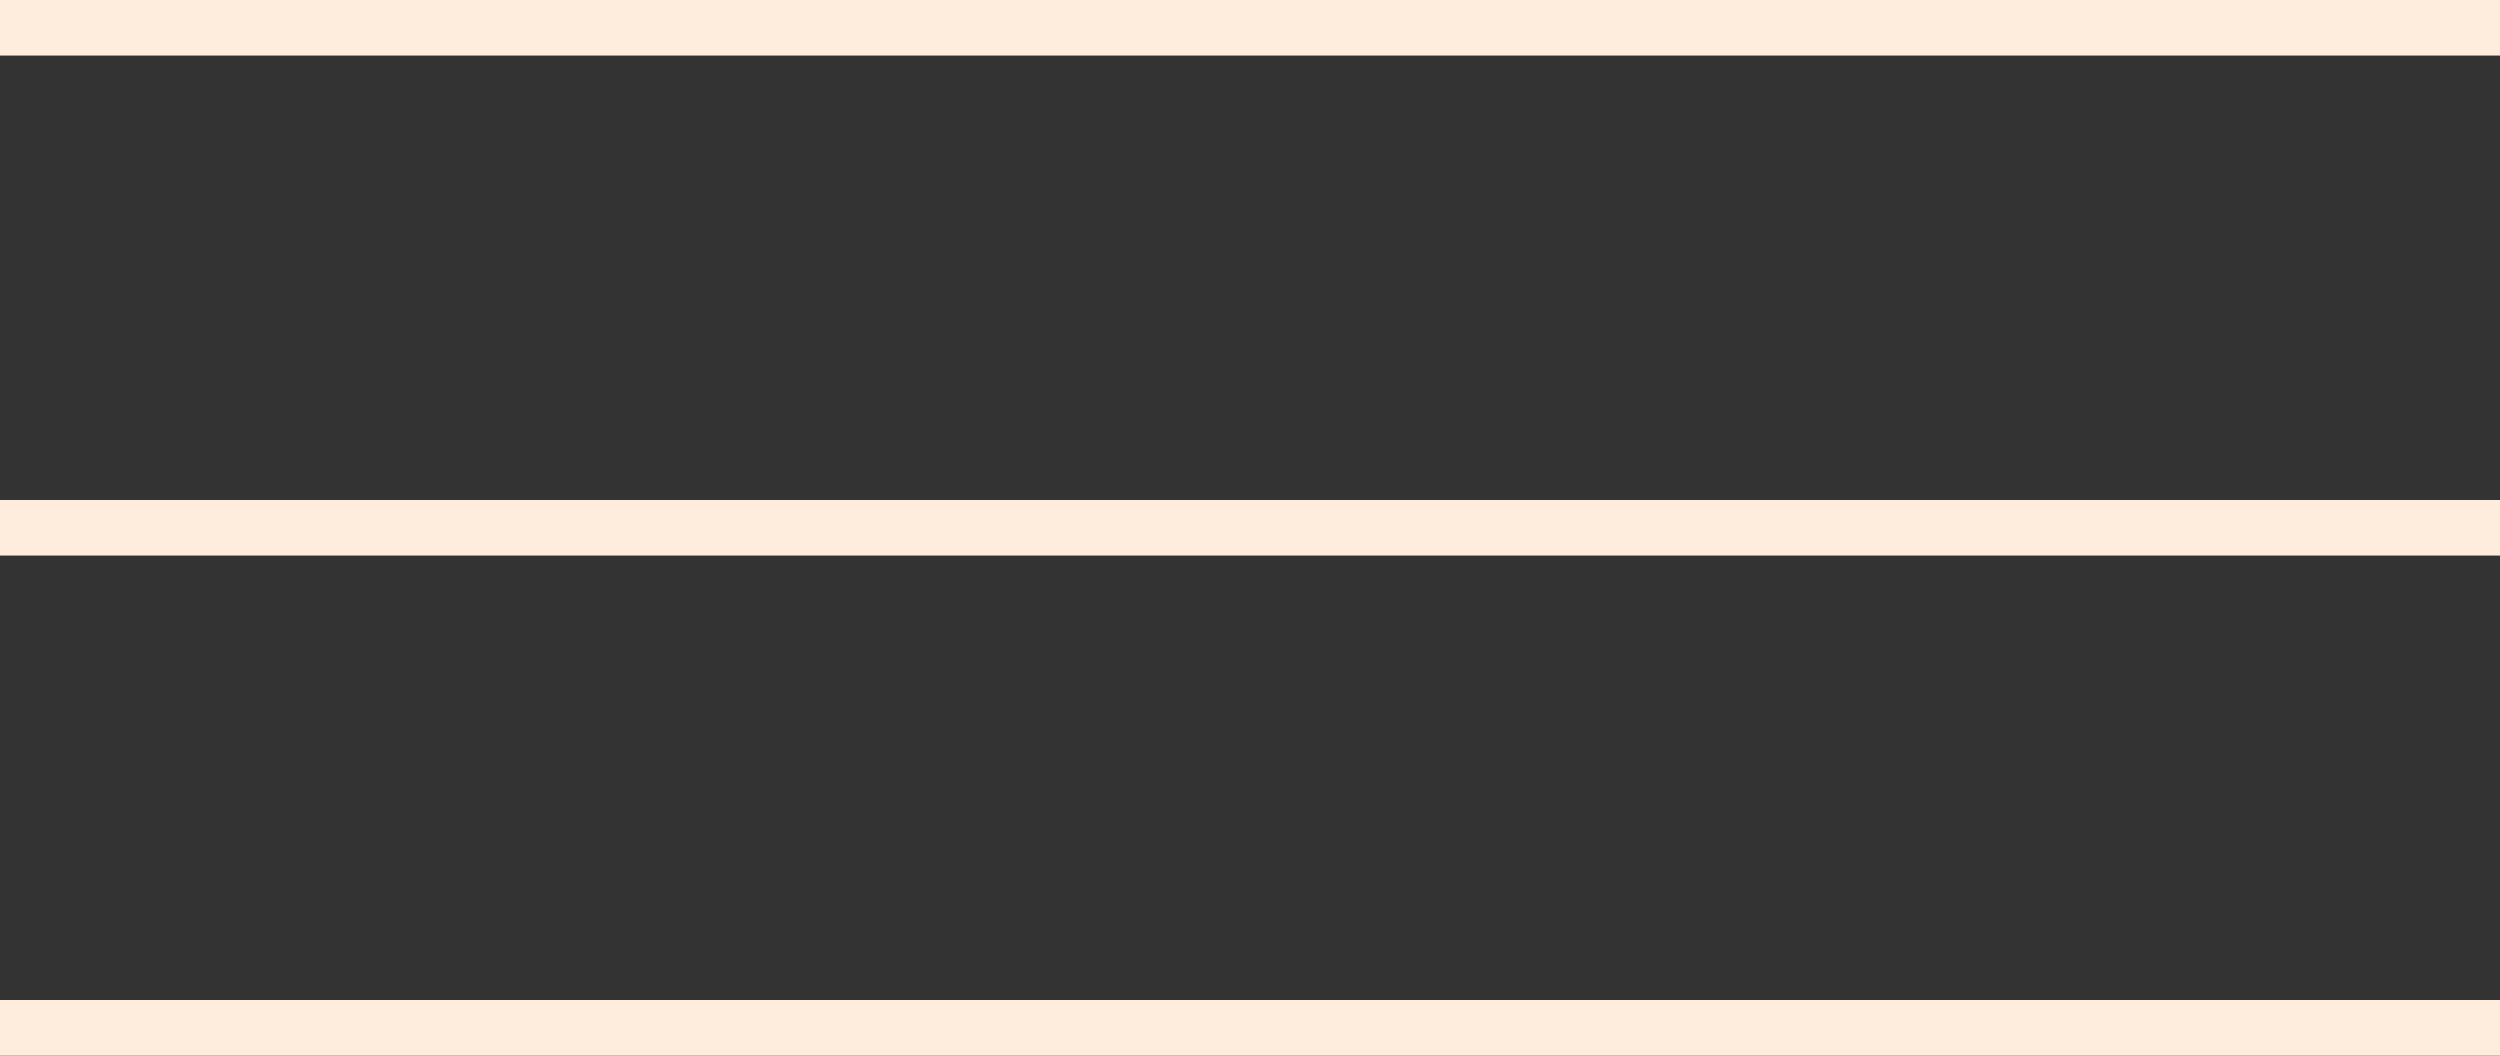
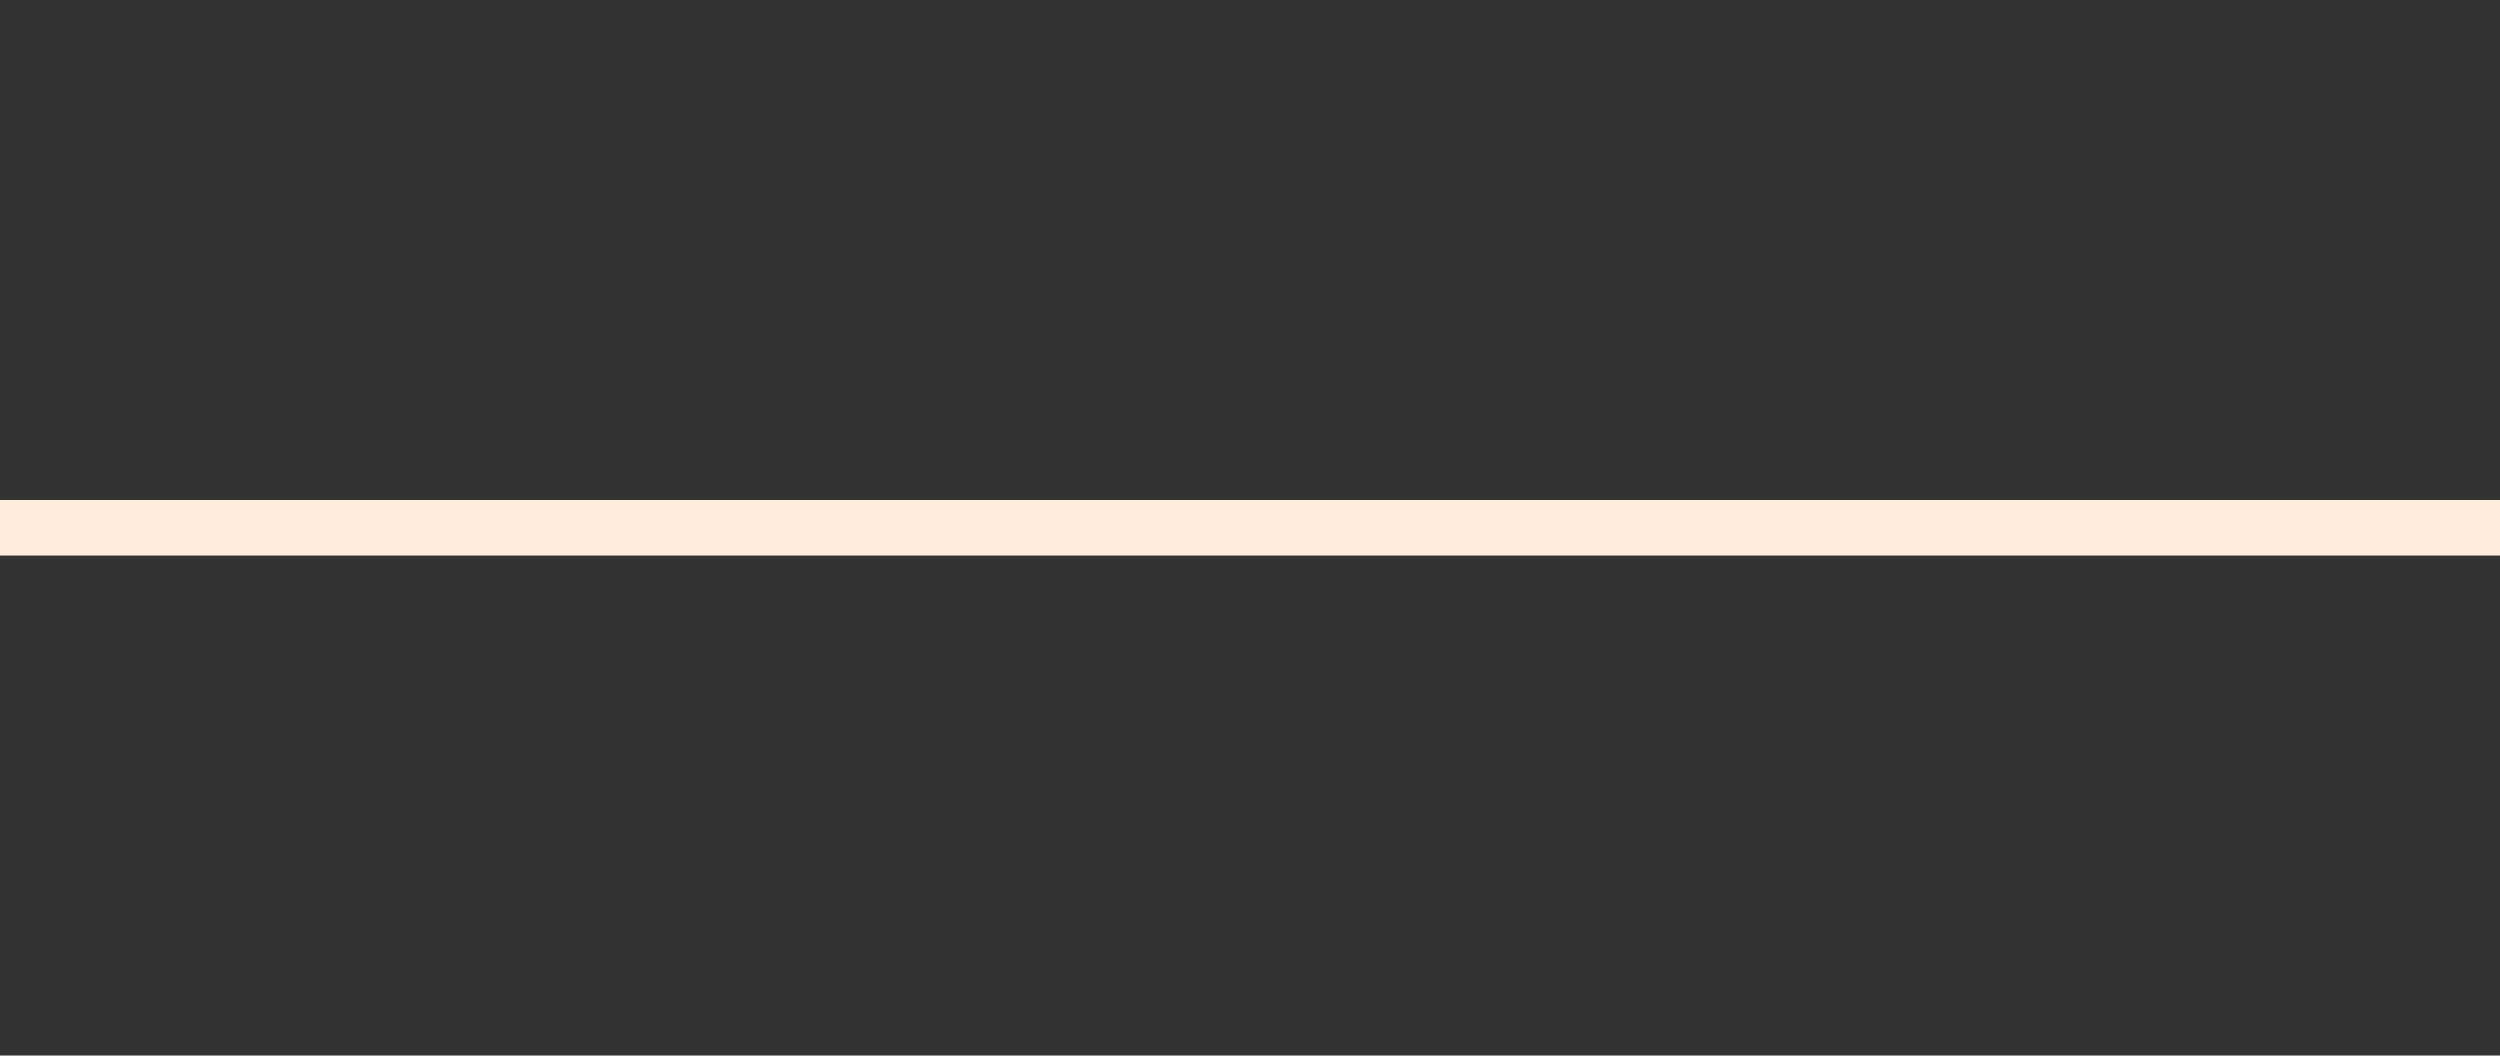
<svg xmlns="http://www.w3.org/2000/svg" id="Layer_1" x="0px" y="0px" viewBox="0 0 45 19" style="enable-background:new 0 0 45 19;" xml:space="preserve">
  <rect x="0" y="0" width="45" height="19" fill="#333333" stroke="none" />
  <style type="text/css"> .st0{fill:#FEECDD;} </style>
-   <rect x="0" y="18" class="st0" width="45" height="1" />
  <rect x="0" y="9" class="st0" width="45" height="1" />
-   <rect class="st0" width="45" height="1" />
</svg>